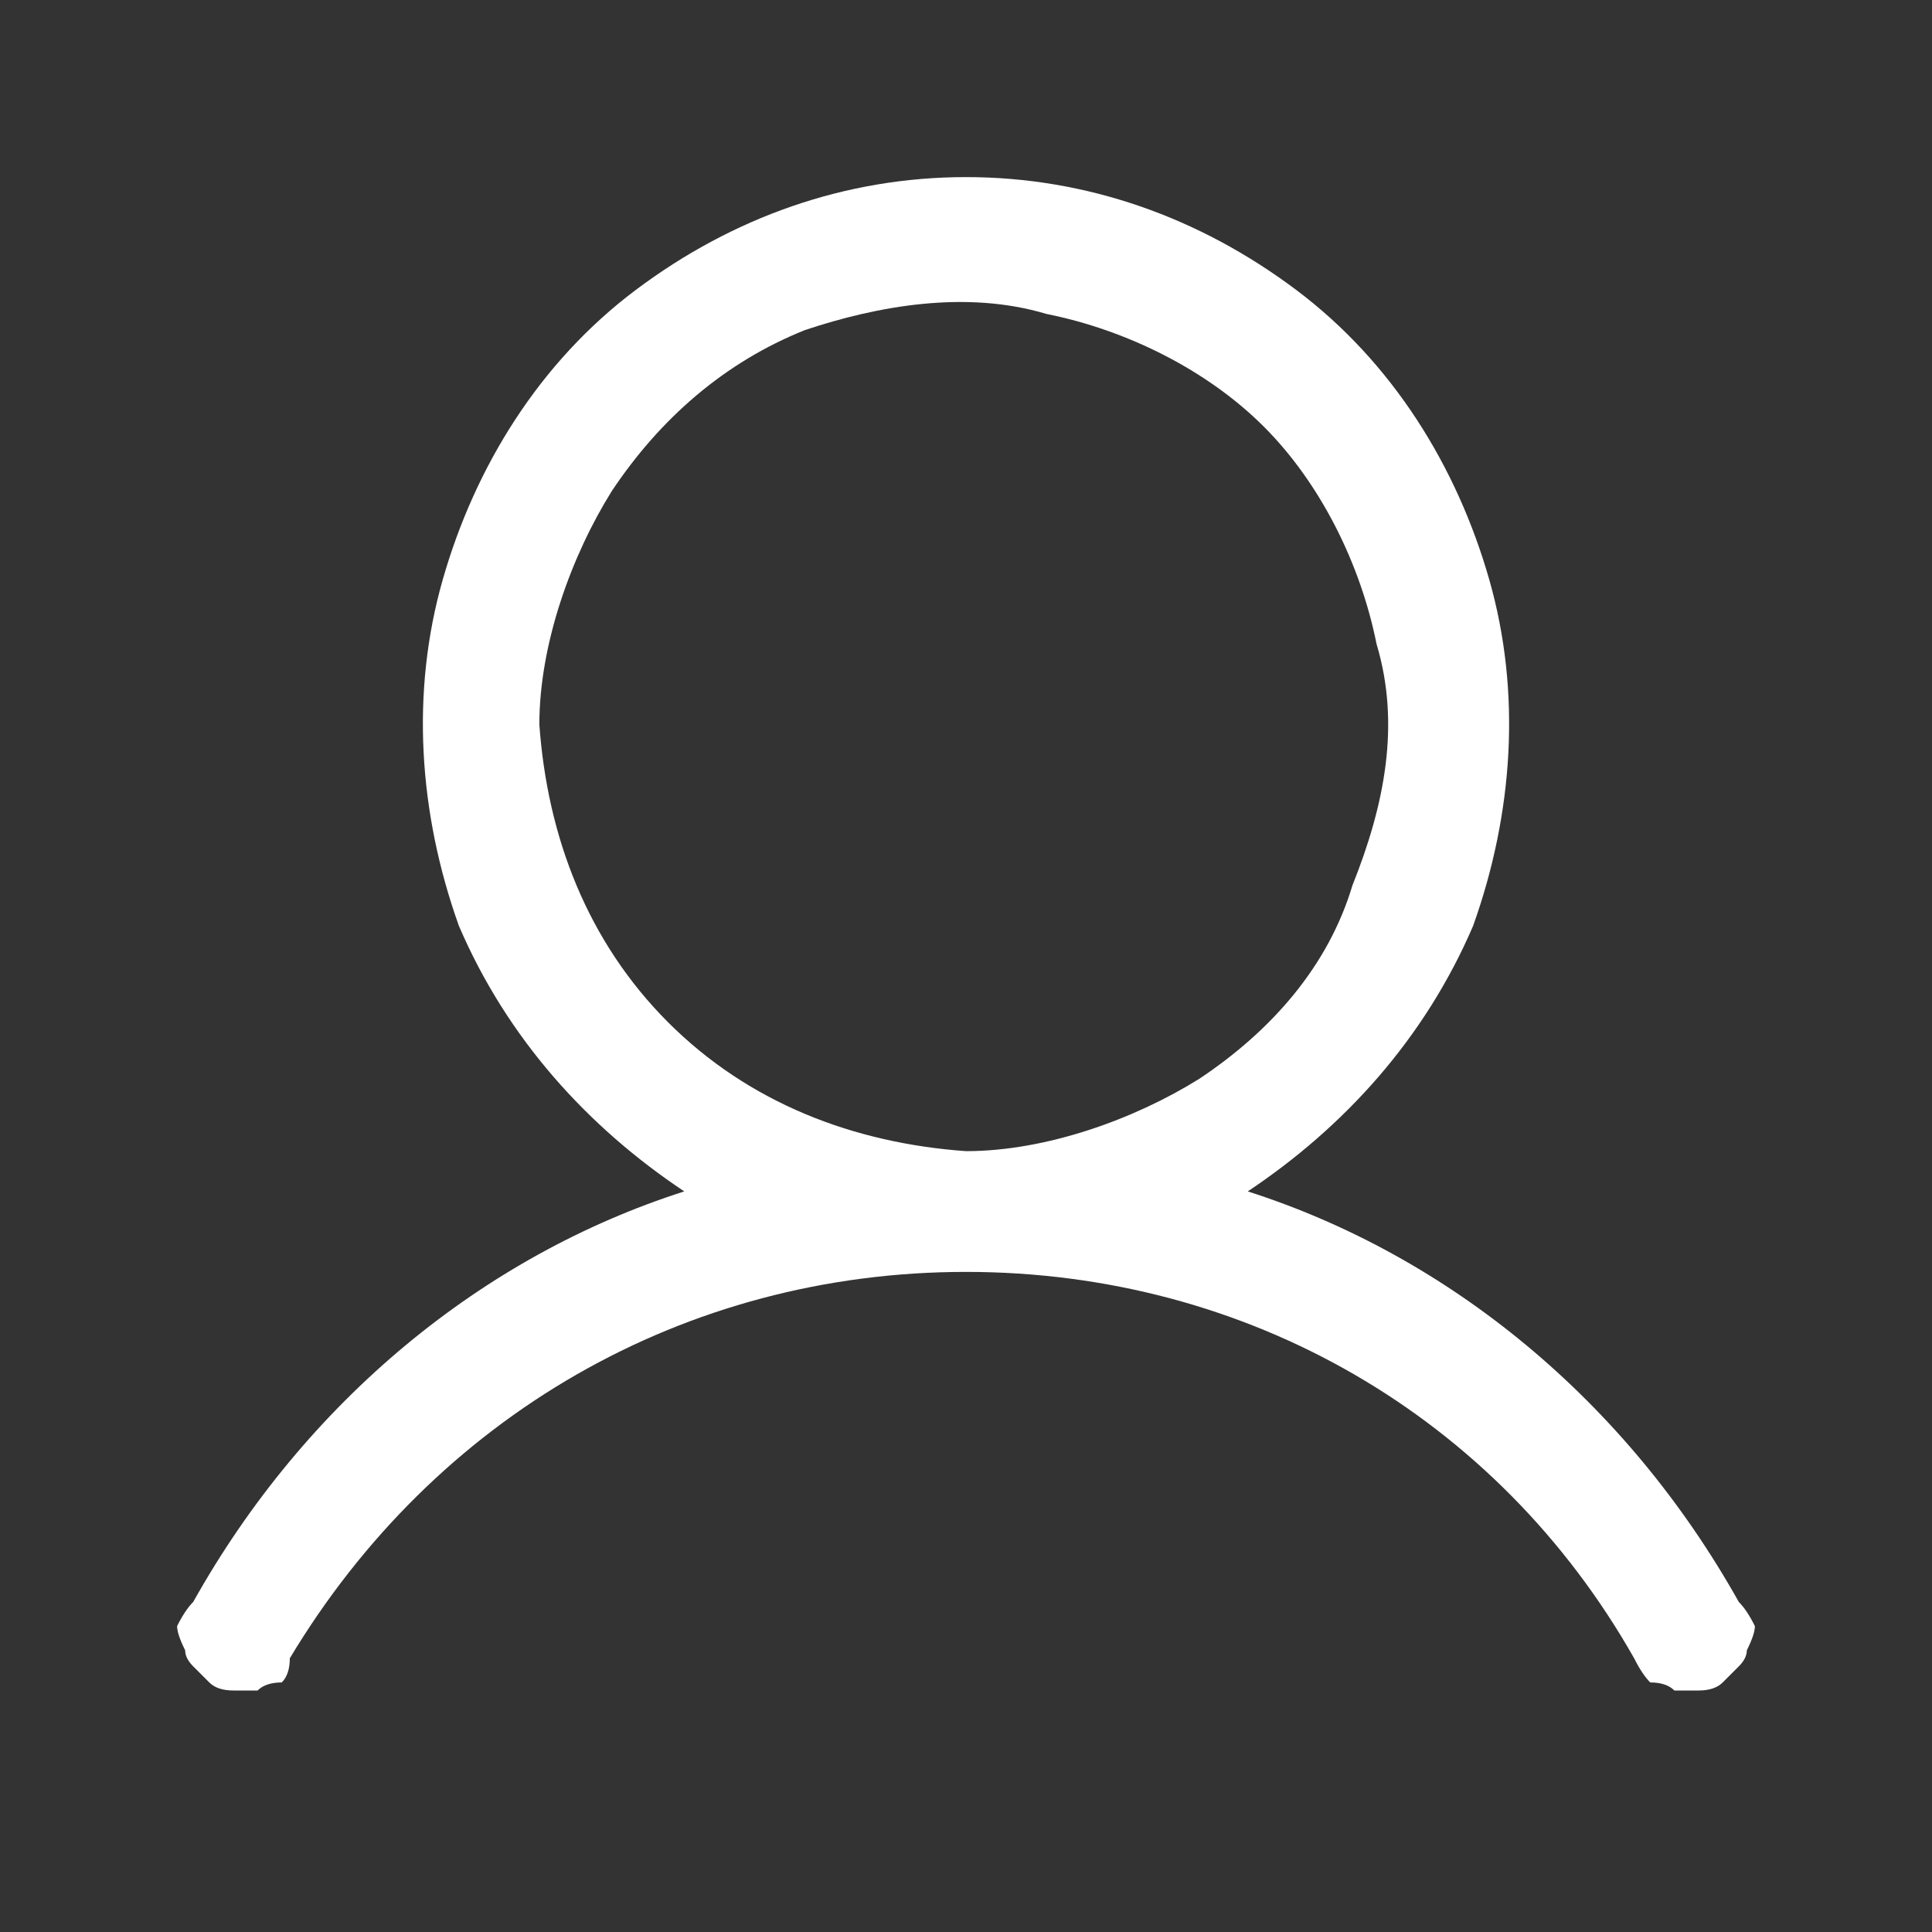
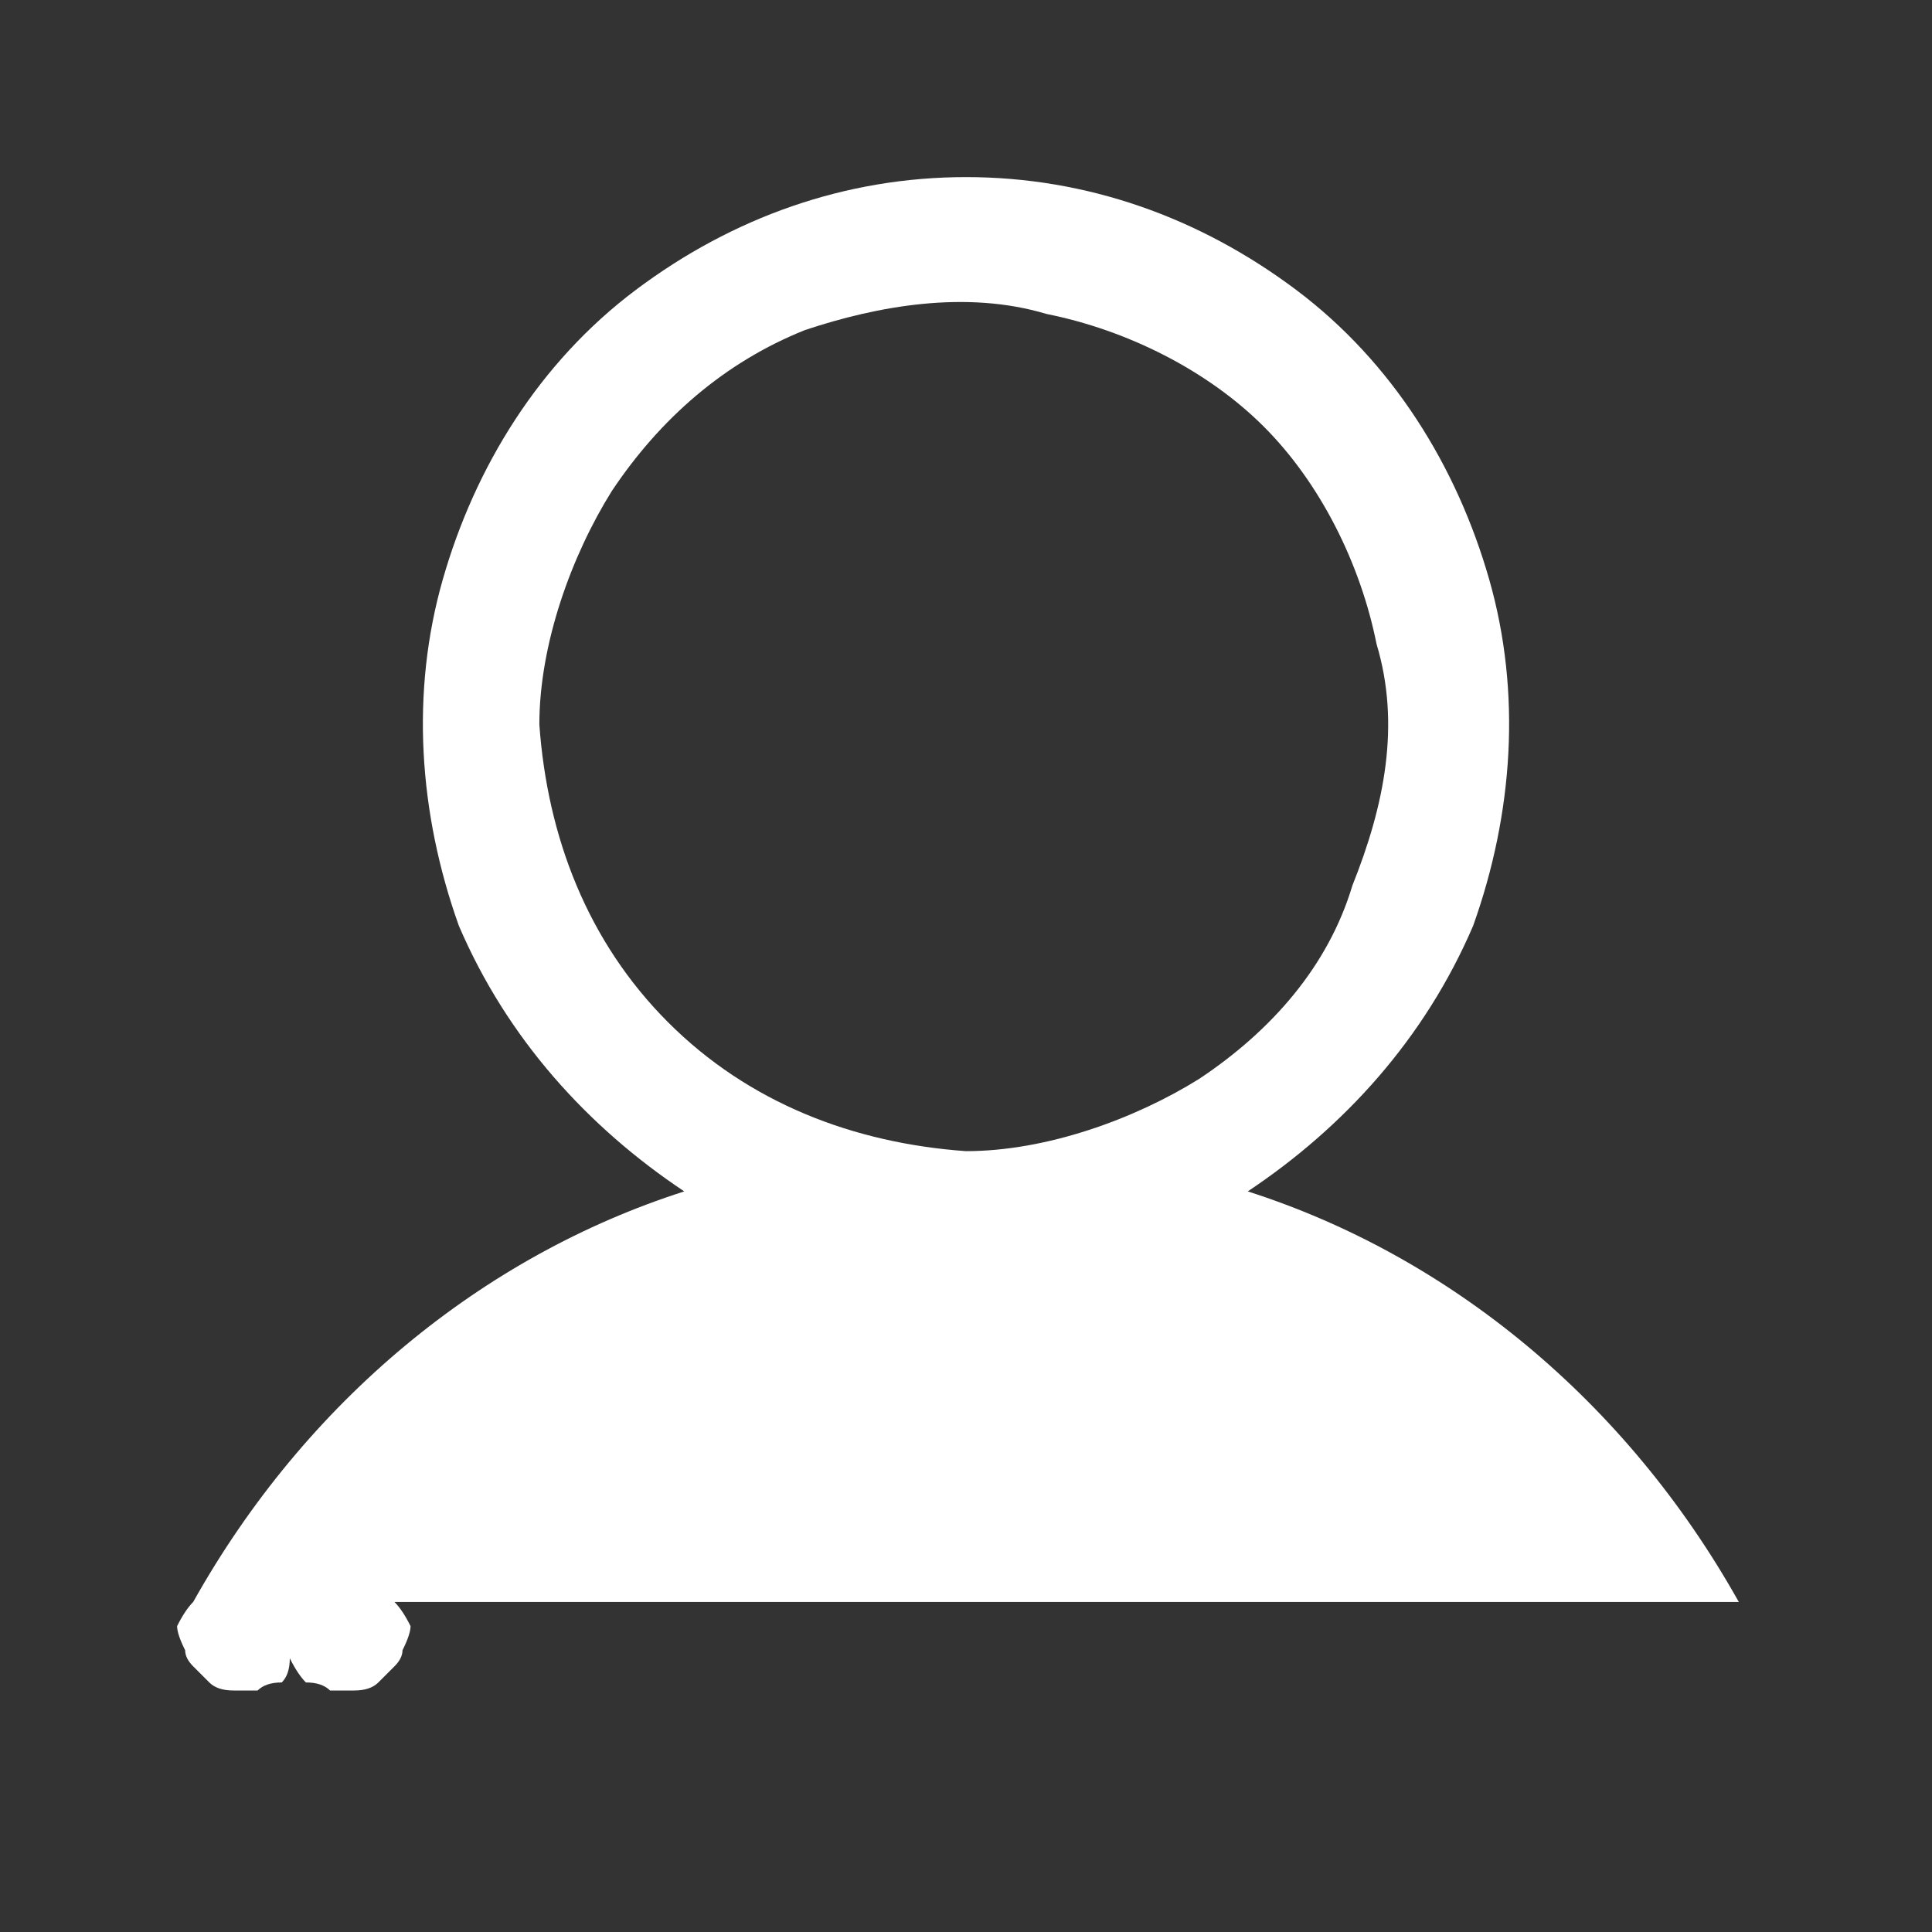
<svg xmlns="http://www.w3.org/2000/svg" version="1.2" viewBox="0 0 24 24" width="24" height="24">
  <rect x="0" y="0" width="24" height="24" fill="#333333" stroke="none" />
  <title>user</title>
  <style>
		.s0 { fill: #ffffff } 
	</style>
-   <path class="s0" d="m21.6 19.9c-1.4-2.5-3.6-4.3-6.1-5.1 1.2-0.8 2.2-1.9 2.8-3.3 0.5-1.4 0.6-2.9 0.2-4.3-0.4-1.4-1.2-2.7-2.4-3.6-1.2-0.9-2.6-1.4-4.1-1.4-1.5 0-2.9 0.5-4.1 1.4-1.2 0.9-2 2.2-2.4 3.6-0.4 1.4-0.3 2.9 0.2 4.3 0.6 1.4 1.6 2.5 2.8 3.3-2.5 0.8-4.7 2.6-6.1 5.1q-0.1 0.1-0.2 0.3 0 0.1 0.1 0.3 0 0.1 0.1 0.2 0.1 0.1 0.2 0.2 0.1 0.1 0.3 0.1 0.1 0 0.3 0 0.1-0.1 0.3-0.1 0.1-0.1 0.1-0.3c1.8-3 4.9-4.8 8.4-4.8 3.5 0 6.6 1.8 8.3 4.8q0.1 0.2 0.2 0.3 0.2 0 0.3 0.1 0.2 0 0.3 0 0.2 0 0.3-0.1 0.1-0.1 0.2-0.2 0.1-0.1 0.1-0.2 0.1-0.2 0.1-0.3-0.1-0.2-0.2-0.3zm-14.9-10.9c0-1 0.4-2.1 0.9-2.9 0.6-0.9 1.4-1.6 2.4-2 0.9-0.3 2-0.5 3-0.2 1 0.2 2 0.7 2.7 1.4 0.7 0.7 1.2 1.7 1.4 2.7 0.3 1 0.1 2-0.3 3-0.3 1-1 1.8-1.9 2.4-0.8 0.5-1.9 0.9-2.9 0.9-1.4-0.1-2.7-0.6-3.7-1.6-1-1-1.5-2.3-1.6-3.7z" />
+   <path class="s0" d="m21.6 19.9c-1.4-2.5-3.6-4.3-6.1-5.1 1.2-0.8 2.2-1.9 2.8-3.3 0.5-1.4 0.6-2.9 0.2-4.3-0.4-1.4-1.2-2.7-2.4-3.6-1.2-0.9-2.6-1.4-4.1-1.4-1.5 0-2.9 0.5-4.1 1.4-1.2 0.9-2 2.2-2.4 3.6-0.4 1.4-0.3 2.9 0.2 4.3 0.6 1.4 1.6 2.5 2.8 3.3-2.5 0.8-4.7 2.6-6.1 5.1q-0.1 0.1-0.2 0.3 0 0.1 0.1 0.3 0 0.1 0.1 0.2 0.1 0.1 0.2 0.2 0.1 0.1 0.3 0.1 0.1 0 0.3 0 0.1-0.1 0.3-0.1 0.1-0.1 0.1-0.3q0.1 0.2 0.2 0.3 0.2 0 0.3 0.1 0.2 0 0.3 0 0.2 0 0.3-0.1 0.1-0.1 0.2-0.2 0.1-0.1 0.1-0.2 0.1-0.2 0.1-0.3-0.1-0.2-0.2-0.3zm-14.9-10.9c0-1 0.4-2.1 0.9-2.9 0.6-0.9 1.4-1.6 2.4-2 0.9-0.3 2-0.5 3-0.2 1 0.2 2 0.7 2.7 1.4 0.7 0.7 1.2 1.7 1.4 2.7 0.3 1 0.1 2-0.3 3-0.3 1-1 1.8-1.9 2.4-0.8 0.5-1.9 0.9-2.9 0.9-1.4-0.1-2.7-0.6-3.7-1.6-1-1-1.5-2.3-1.6-3.7z" />
</svg>